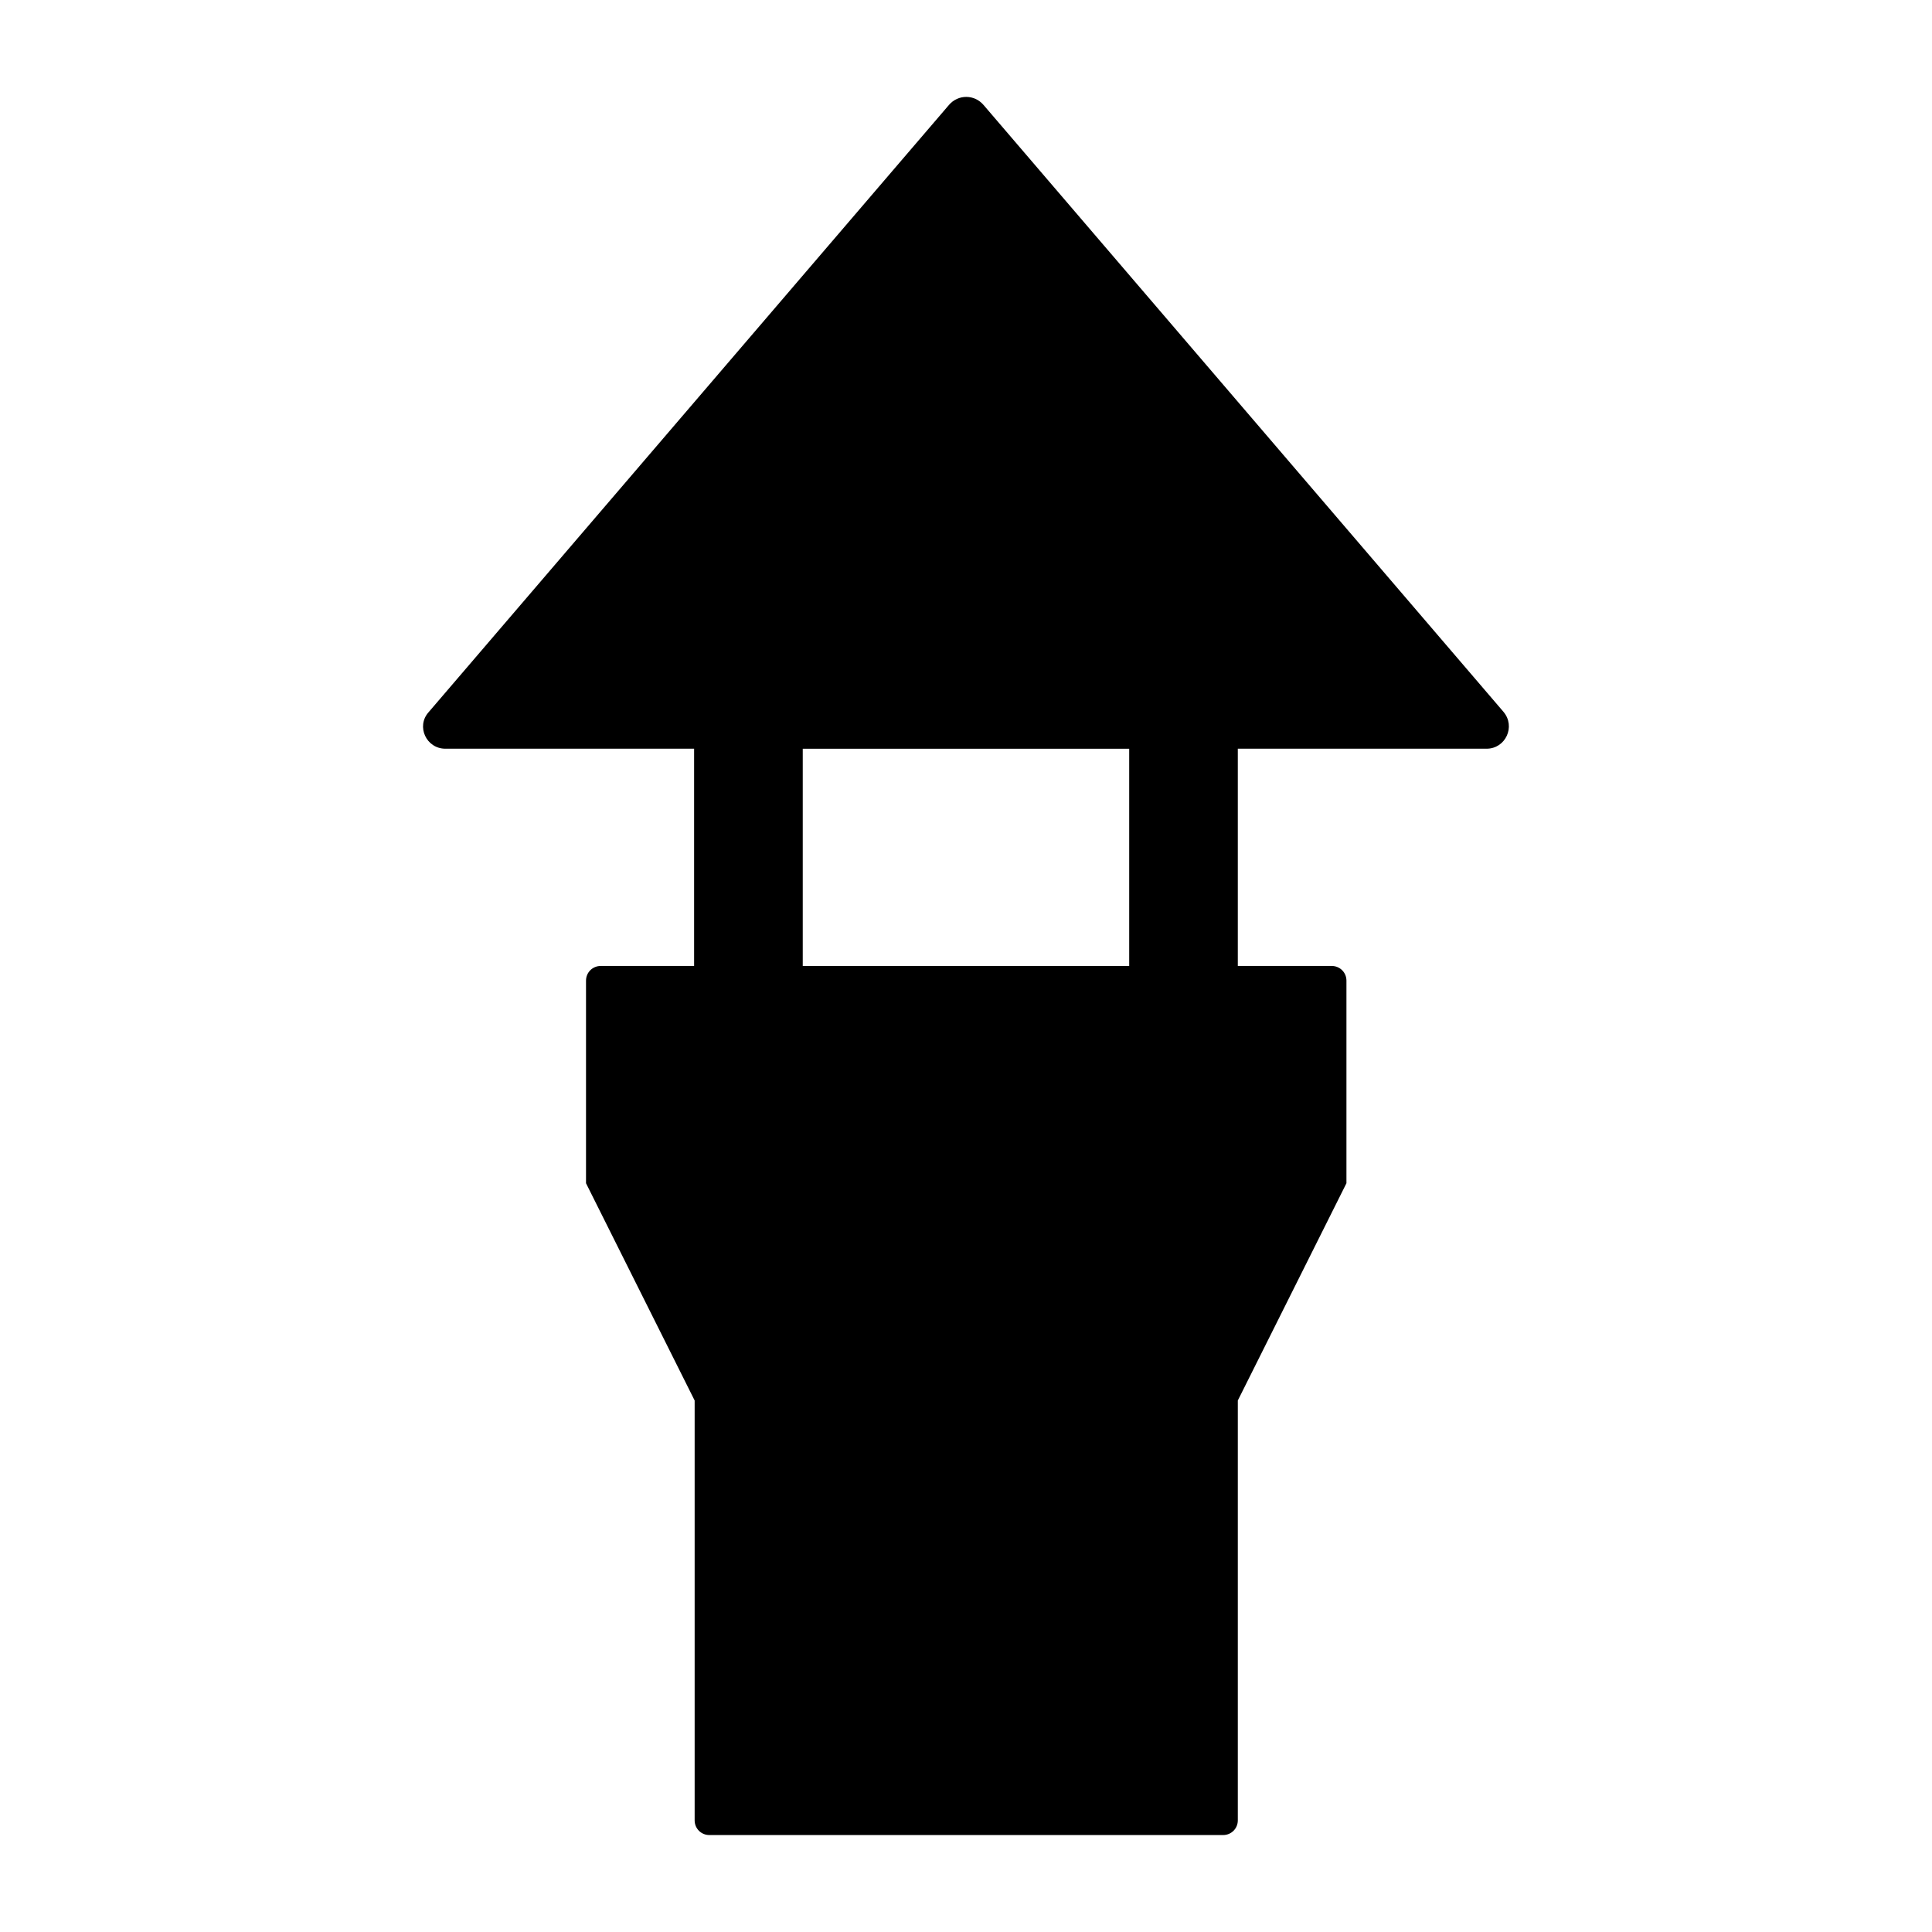
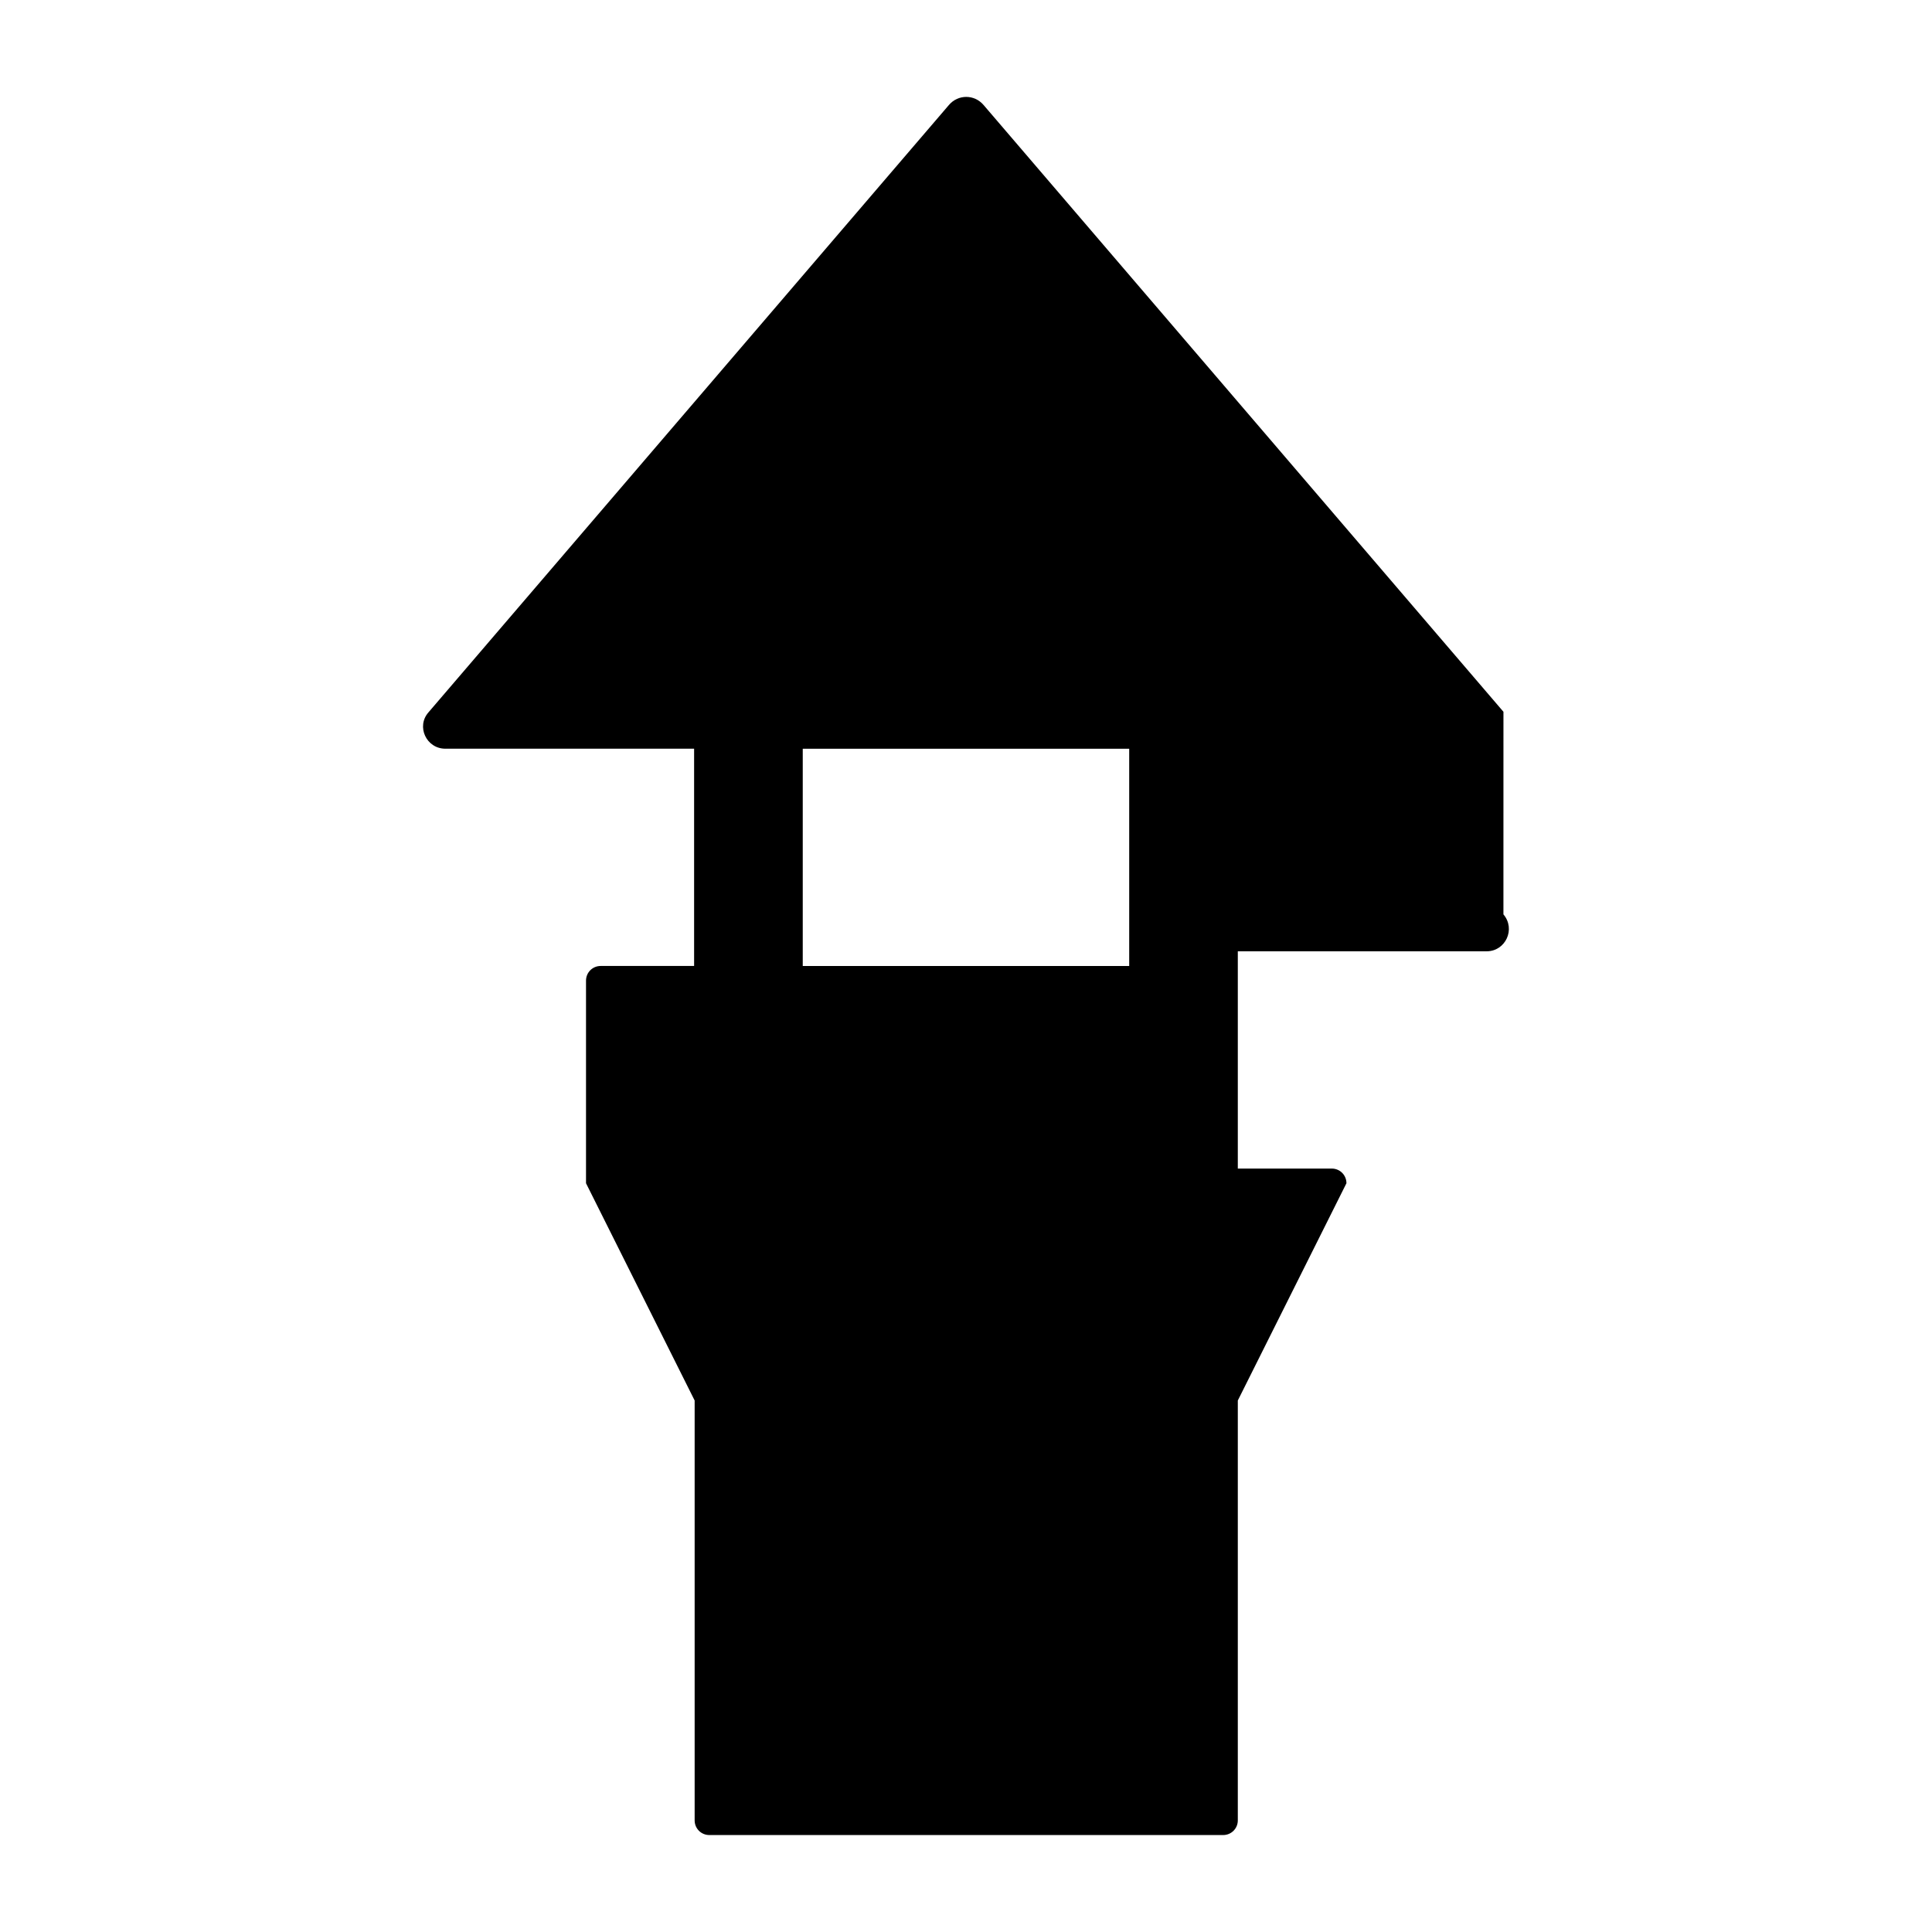
<svg xmlns="http://www.w3.org/2000/svg" fill="#000000" width="800px" height="800px" version="1.1" viewBox="144 144 512 512">
-   <path d="m542.43 332.63-137.76-160.79c-2.445-2.879-6.766-2.879-9.211 0l-137.9 160.93c-3.312 3.742-0.574 9.645 4.461 9.645h65.926v57.578h-24.758c-2.16 0-3.887 1.727-3.887 3.887v53.691l28.789 57.578v111.27c0 2.16 1.727 3.887 3.887 3.887h136.17c2.16 0 3.887-1.727 3.887-3.887v-111.27l28.789-57.578v-53.691c0-2.16-1.727-3.887-3.887-3.887h-24.902v-57.578h65.926c5.039 0 7.773-5.902 4.465-9.789zm-99.18 67.367h-86.512v-57.578h86.512z" />
+   <path d="m542.43 332.63-137.76-160.79c-2.445-2.879-6.766-2.879-9.211 0l-137.9 160.93c-3.312 3.742-0.574 9.645 4.461 9.645h65.926v57.578h-24.758c-2.16 0-3.887 1.727-3.887 3.887v53.691l28.789 57.578v111.27c0 2.16 1.727 3.887 3.887 3.887h136.17c2.16 0 3.887-1.727 3.887-3.887v-111.27l28.789-57.578c0-2.16-1.727-3.887-3.887-3.887h-24.902v-57.578h65.926c5.039 0 7.773-5.902 4.465-9.789zm-99.18 67.367h-86.512v-57.578h86.512z" />
</svg>